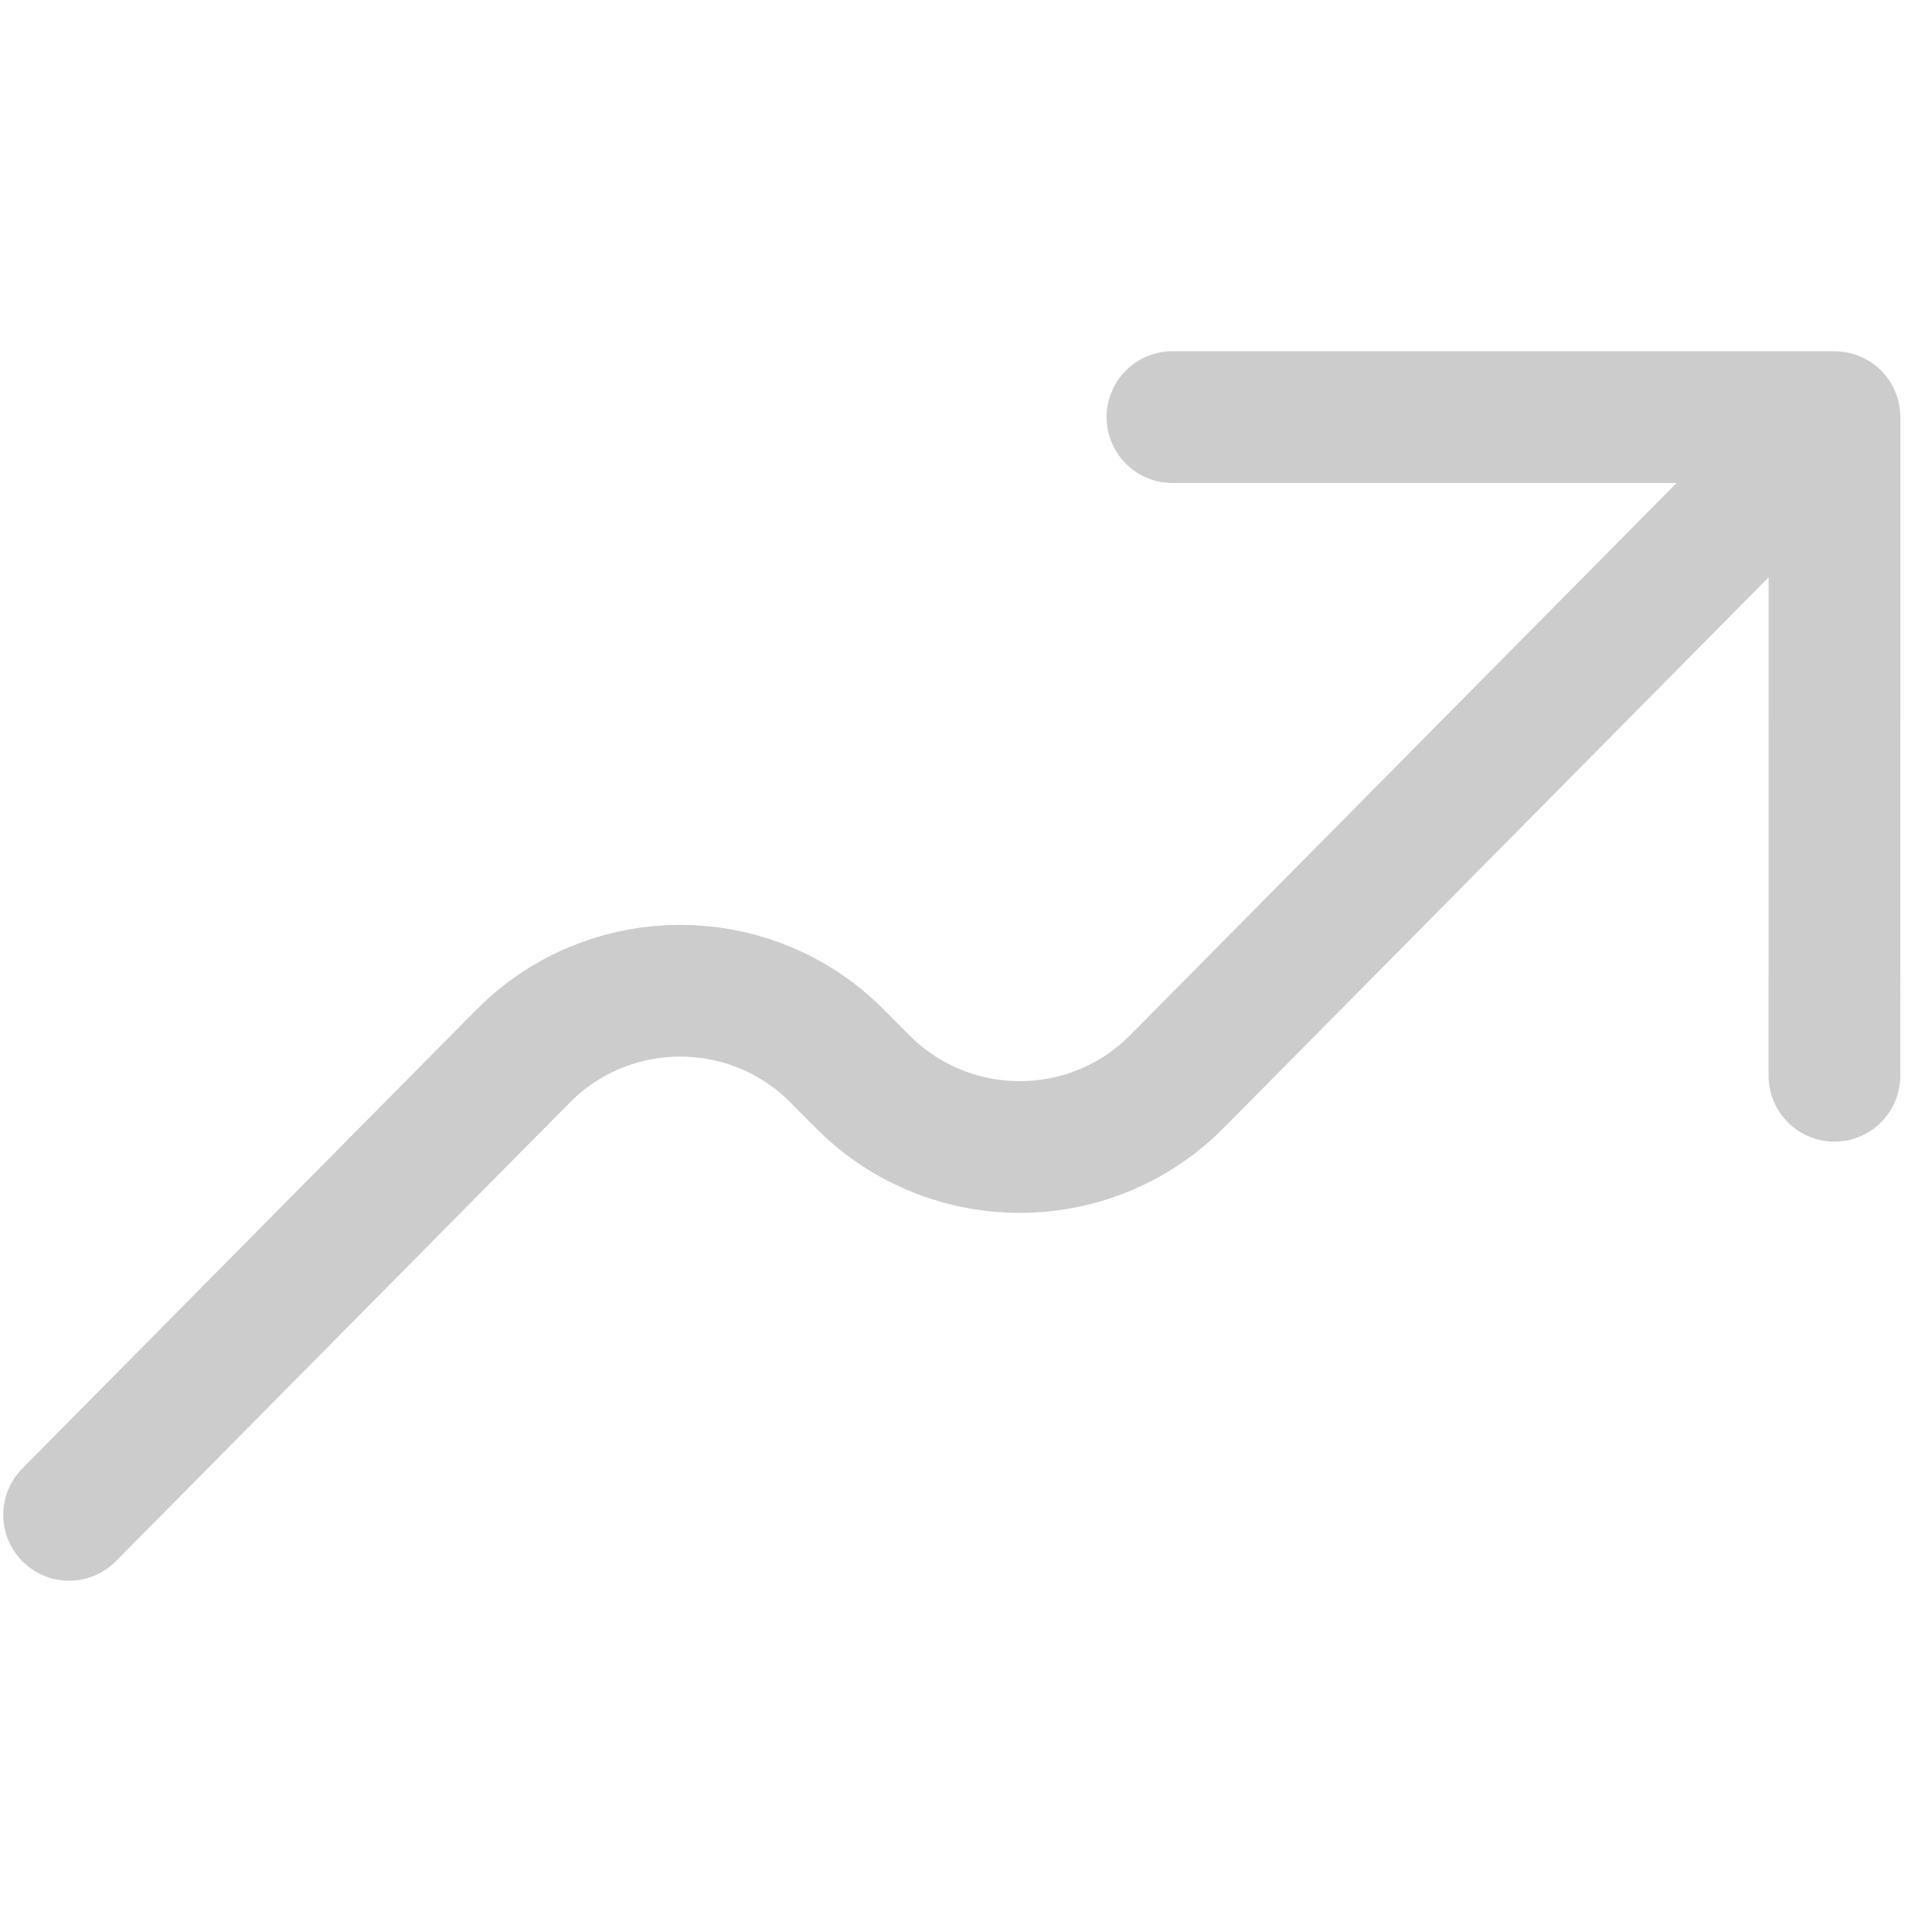
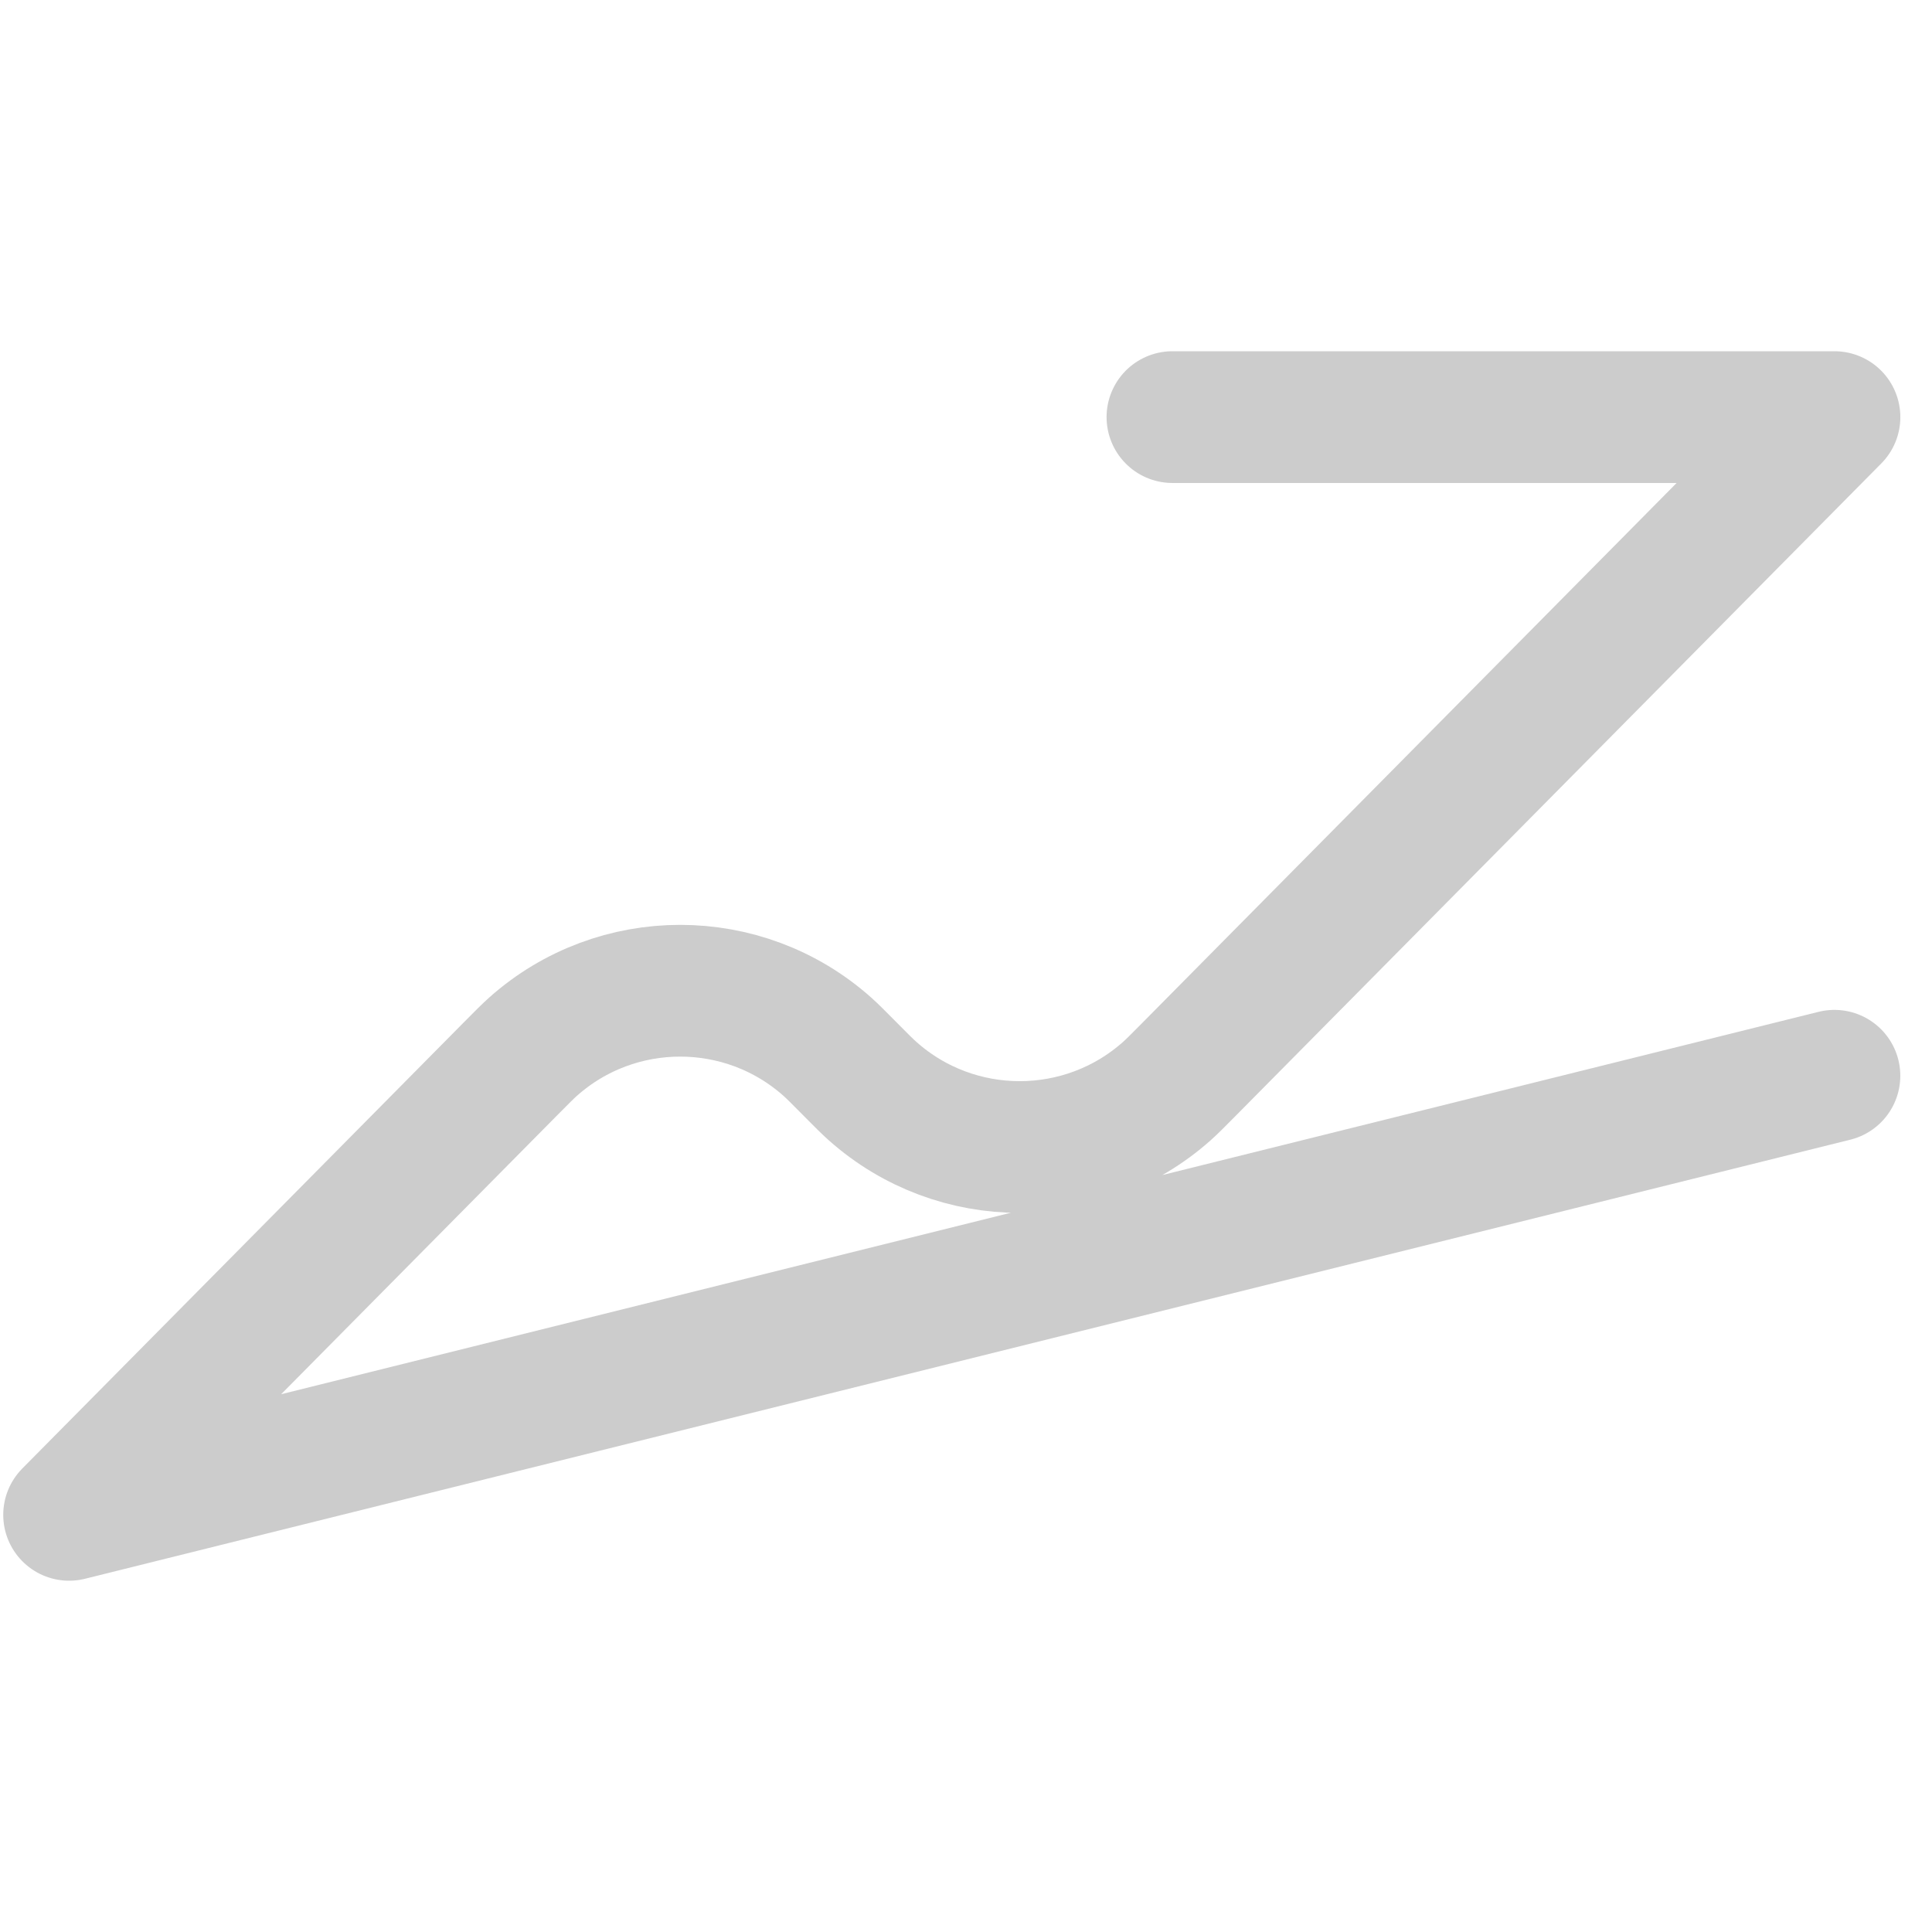
<svg xmlns="http://www.w3.org/2000/svg" width="48" height="48" viewBox="0 0 48 48" fill="none">
-   <path d="M45.577 10.363L29.552 26.556C29.264 26.847 29.119 26.993 28.99 27.108C26.908 28.961 23.761 28.961 21.679 27.108C21.55 26.993 21.404 26.848 21.116 26.556C20.828 26.265 20.684 26.12 20.555 26.005C18.473 24.151 15.324 24.151 13.243 26.005C13.114 26.12 12.971 26.265 12.684 26.554L1.717 37.636M45.577 10.363L45.576 26.727M45.577 10.363H29.129" stroke="#CCCCCC" stroke-width="3.273" stroke-linecap="round" stroke-linejoin="round" />
+   <path d="M45.577 10.363L29.552 26.556C29.264 26.847 29.119 26.993 28.99 27.108C26.908 28.961 23.761 28.961 21.679 27.108C21.55 26.993 21.404 26.848 21.116 26.556C20.828 26.265 20.684 26.12 20.555 26.005C18.473 24.151 15.324 24.151 13.243 26.005C13.114 26.12 12.971 26.265 12.684 26.554L1.717 37.636L45.576 26.727M45.577 10.363H29.129" stroke="#CCCCCC" stroke-width="3.273" stroke-linecap="round" stroke-linejoin="round" />
</svg>